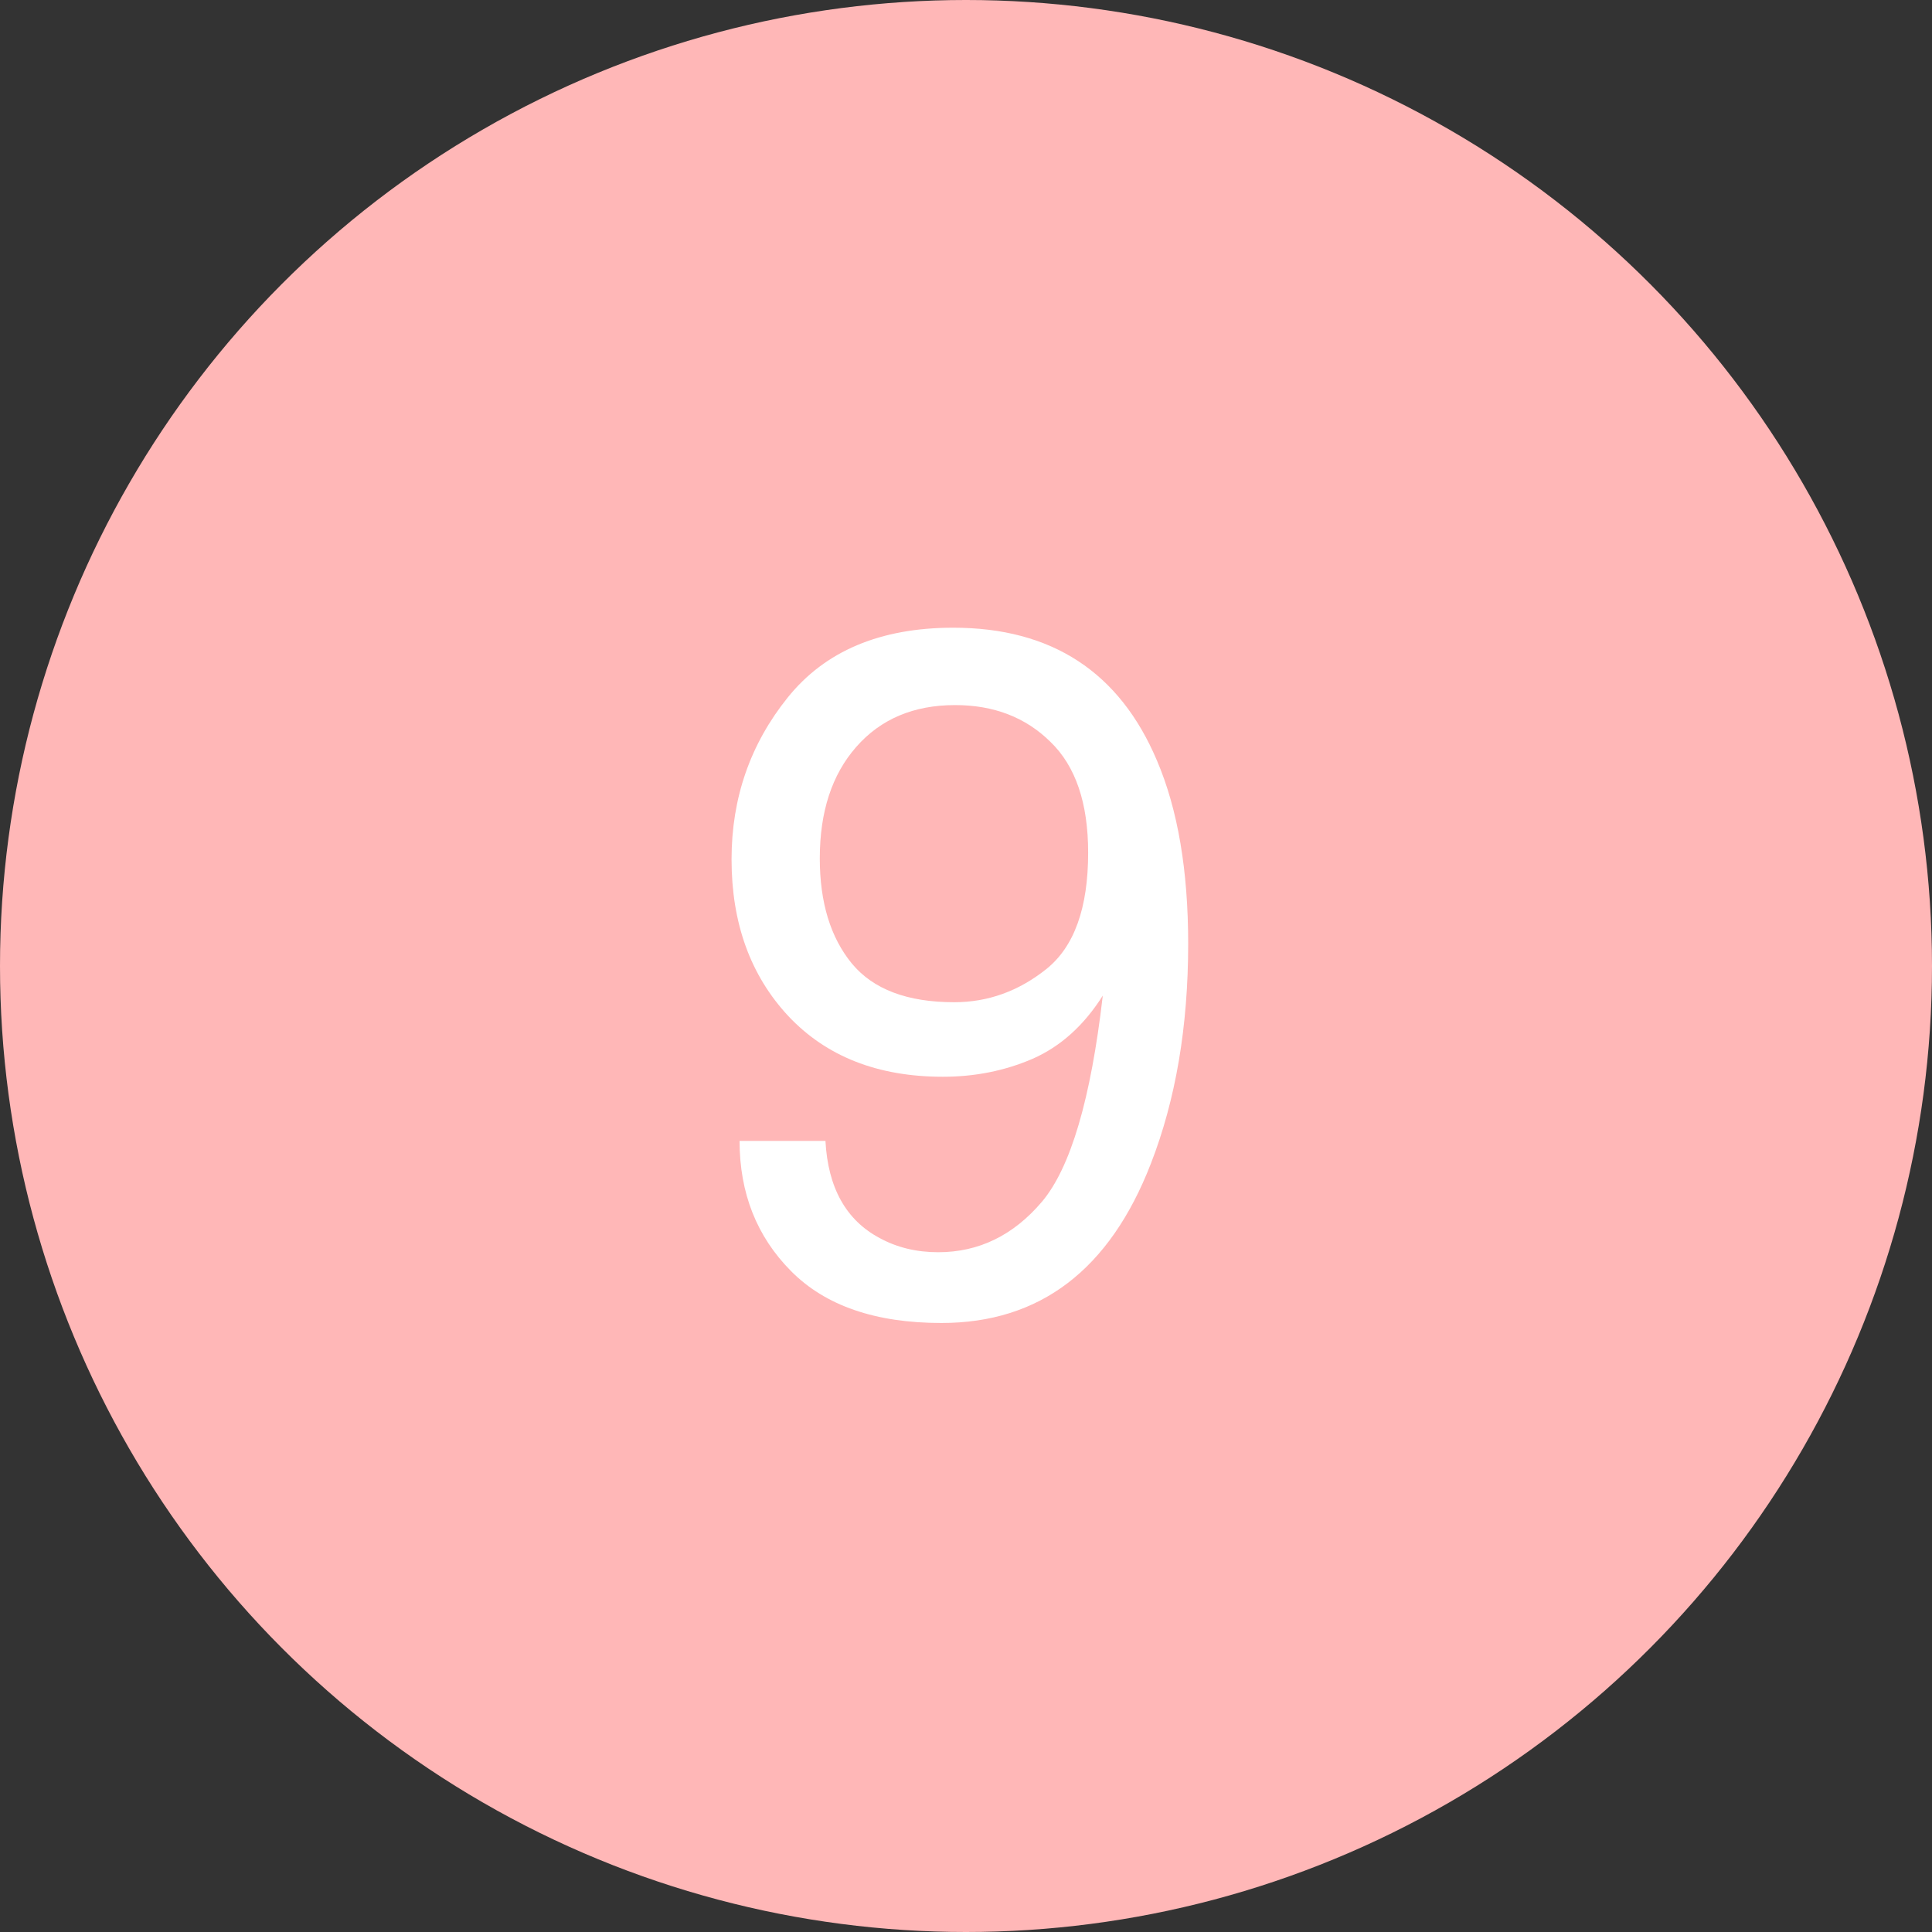
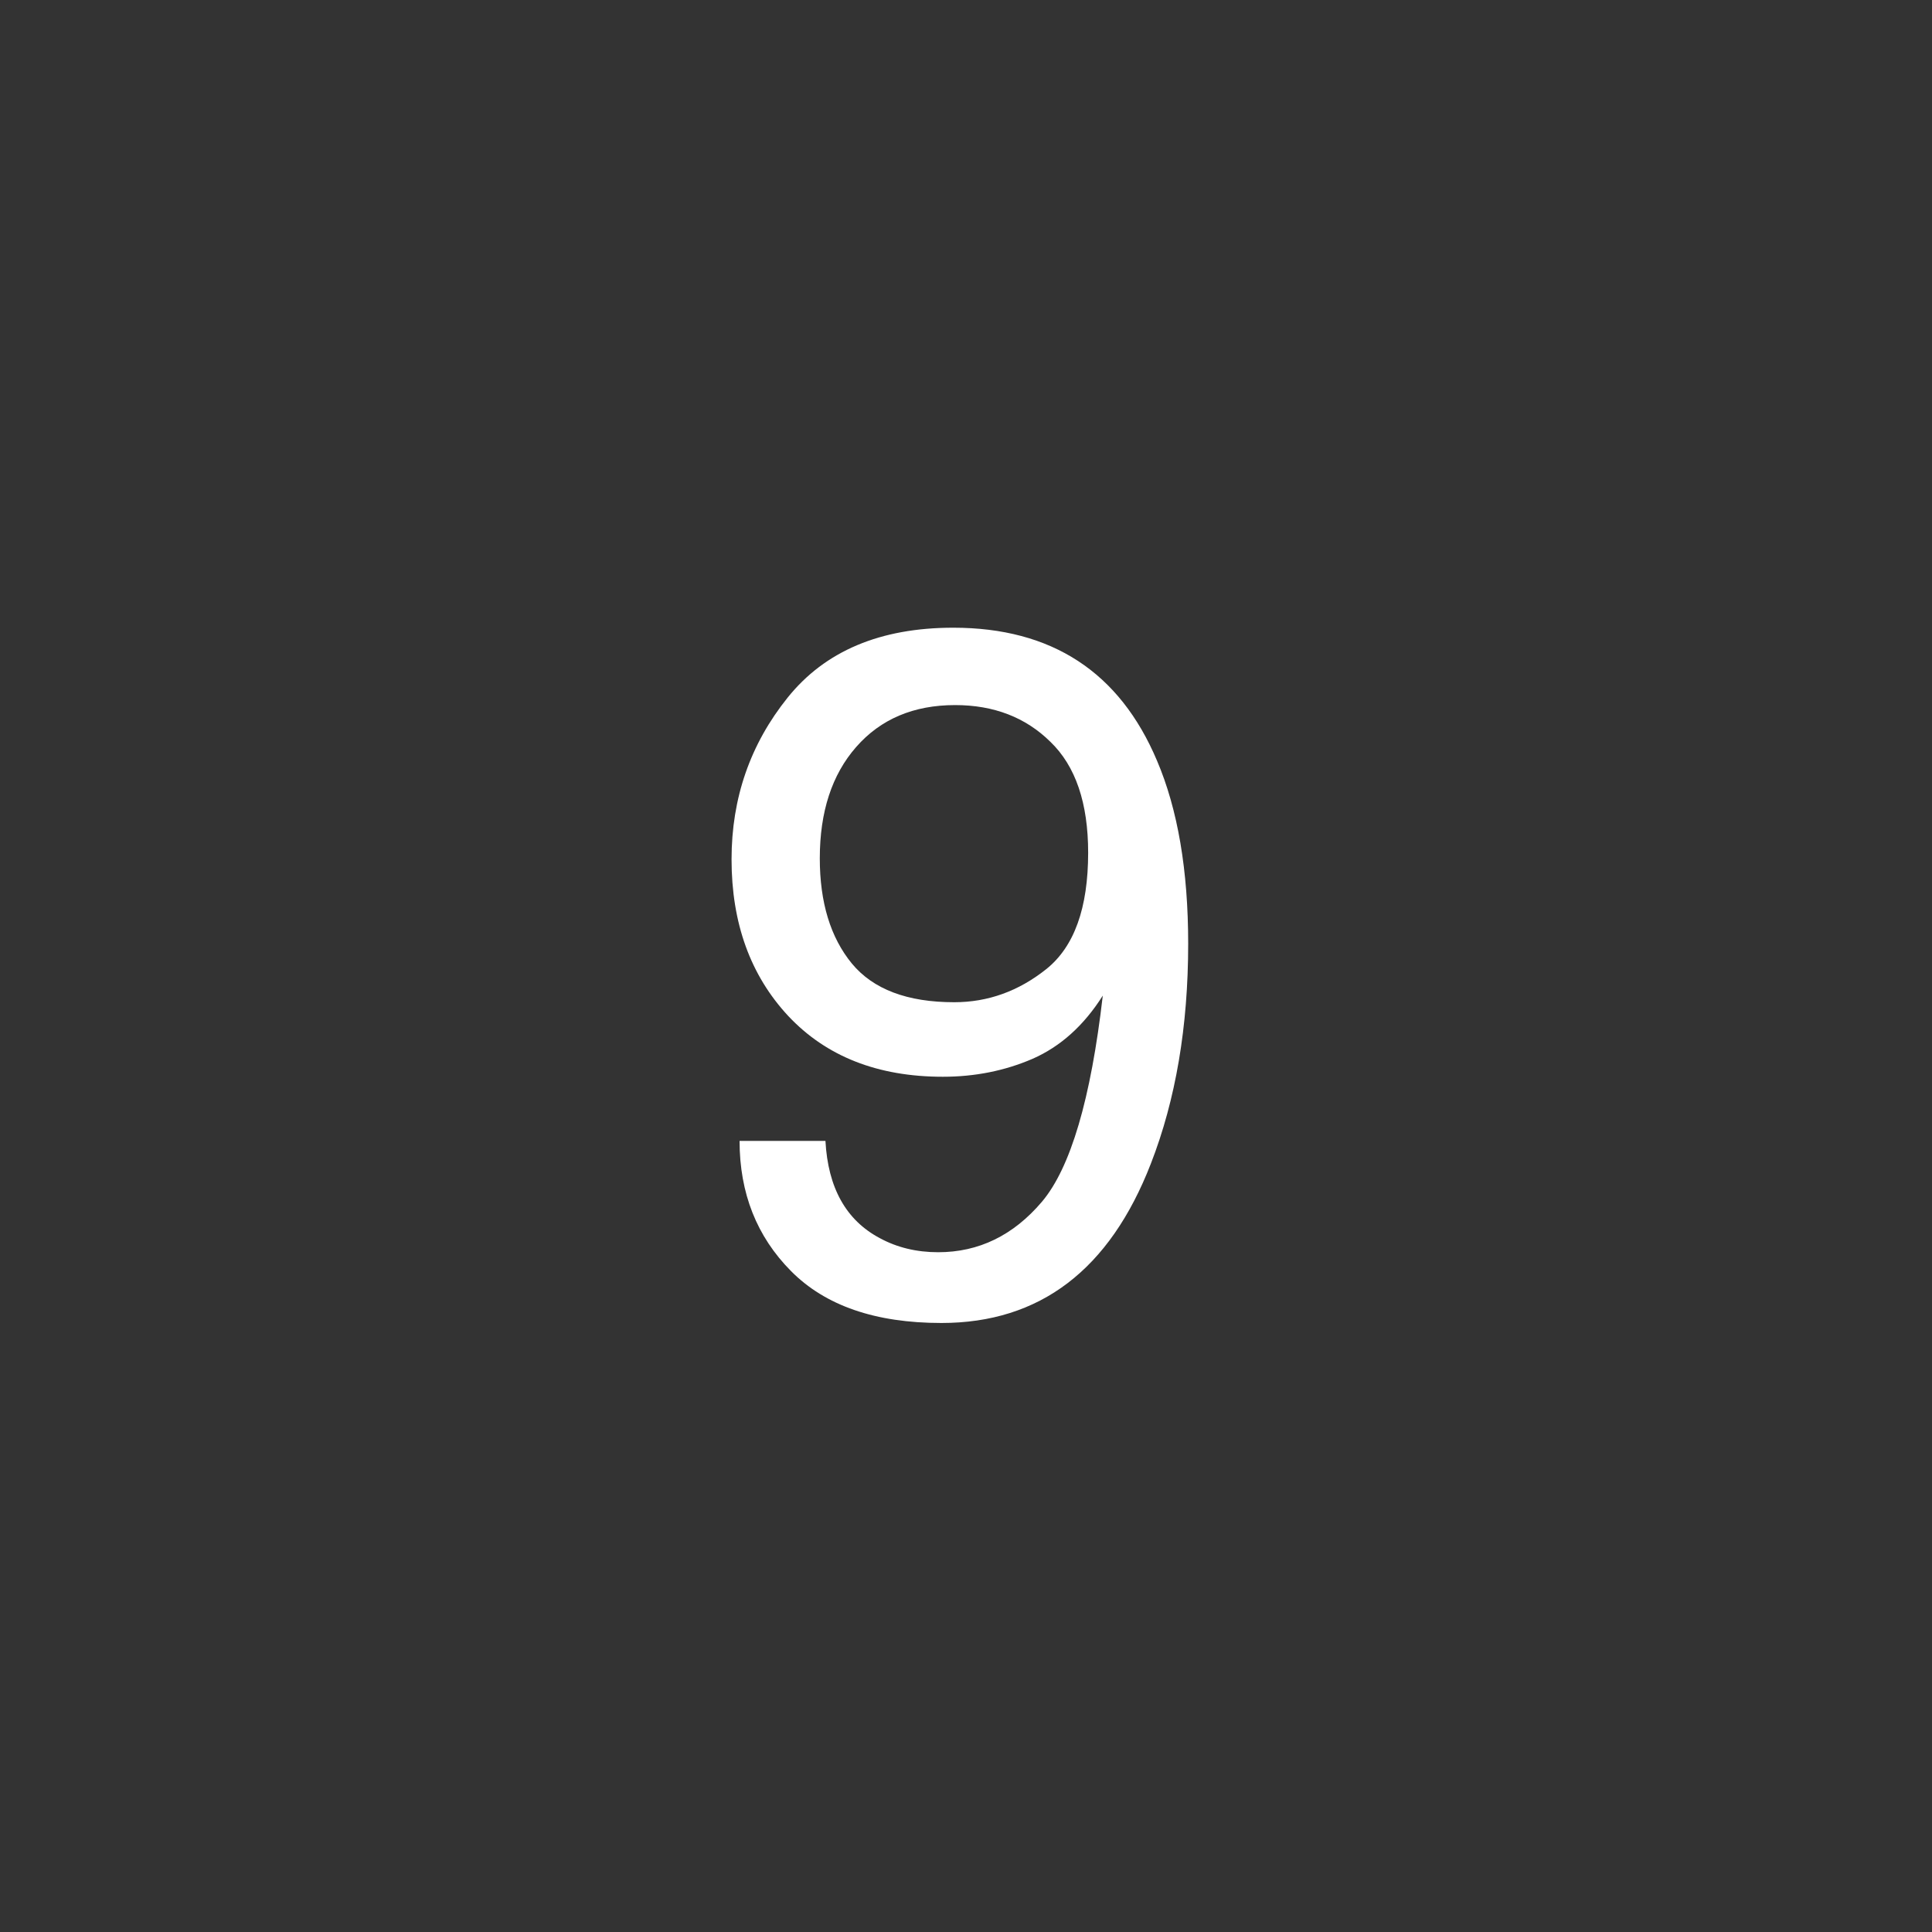
<svg xmlns="http://www.w3.org/2000/svg" width="40" height="40" viewBox="0 0 40 40" fill="none">
  <rect x="0" y="0" width="40" height="40" fill="#333333" stroke="none" />
-   <circle cx="20" cy="20" r="20" fill="#FFB7B7" />
  <path d="M17.09 23.621C17.142 24.591 17.516 25.262 18.213 25.633C18.571 25.828 18.975 25.926 19.424 25.926C20.264 25.926 20.98 25.578 21.572 24.881C22.165 24.178 22.585 22.755 22.832 20.613C22.441 21.232 21.956 21.668 21.377 21.922C20.804 22.169 20.186 22.293 19.521 22.293C18.174 22.293 17.106 21.873 16.318 21.033C15.537 20.193 15.146 19.113 15.146 17.791C15.146 16.521 15.534 15.405 16.309 14.441C17.083 13.478 18.226 12.996 19.736 12.996C21.774 12.996 23.18 13.914 23.955 15.75C24.385 16.759 24.6 18.022 24.6 19.539C24.6 21.251 24.342 22.768 23.828 24.09C22.975 26.29 21.53 27.391 19.492 27.391C18.125 27.391 17.087 27.033 16.377 26.316C15.667 25.6 15.312 24.702 15.312 23.621H17.09ZM19.756 20.75C20.453 20.75 21.087 20.522 21.66 20.066C22.24 19.604 22.529 18.8 22.529 17.654C22.529 16.626 22.269 15.861 21.748 15.359C21.234 14.852 20.576 14.598 19.775 14.598C18.916 14.598 18.232 14.887 17.725 15.467C17.223 16.04 16.973 16.808 16.973 17.771C16.973 18.683 17.194 19.409 17.637 19.949C18.079 20.483 18.786 20.75 19.756 20.75Z" fill="white" />
</svg>